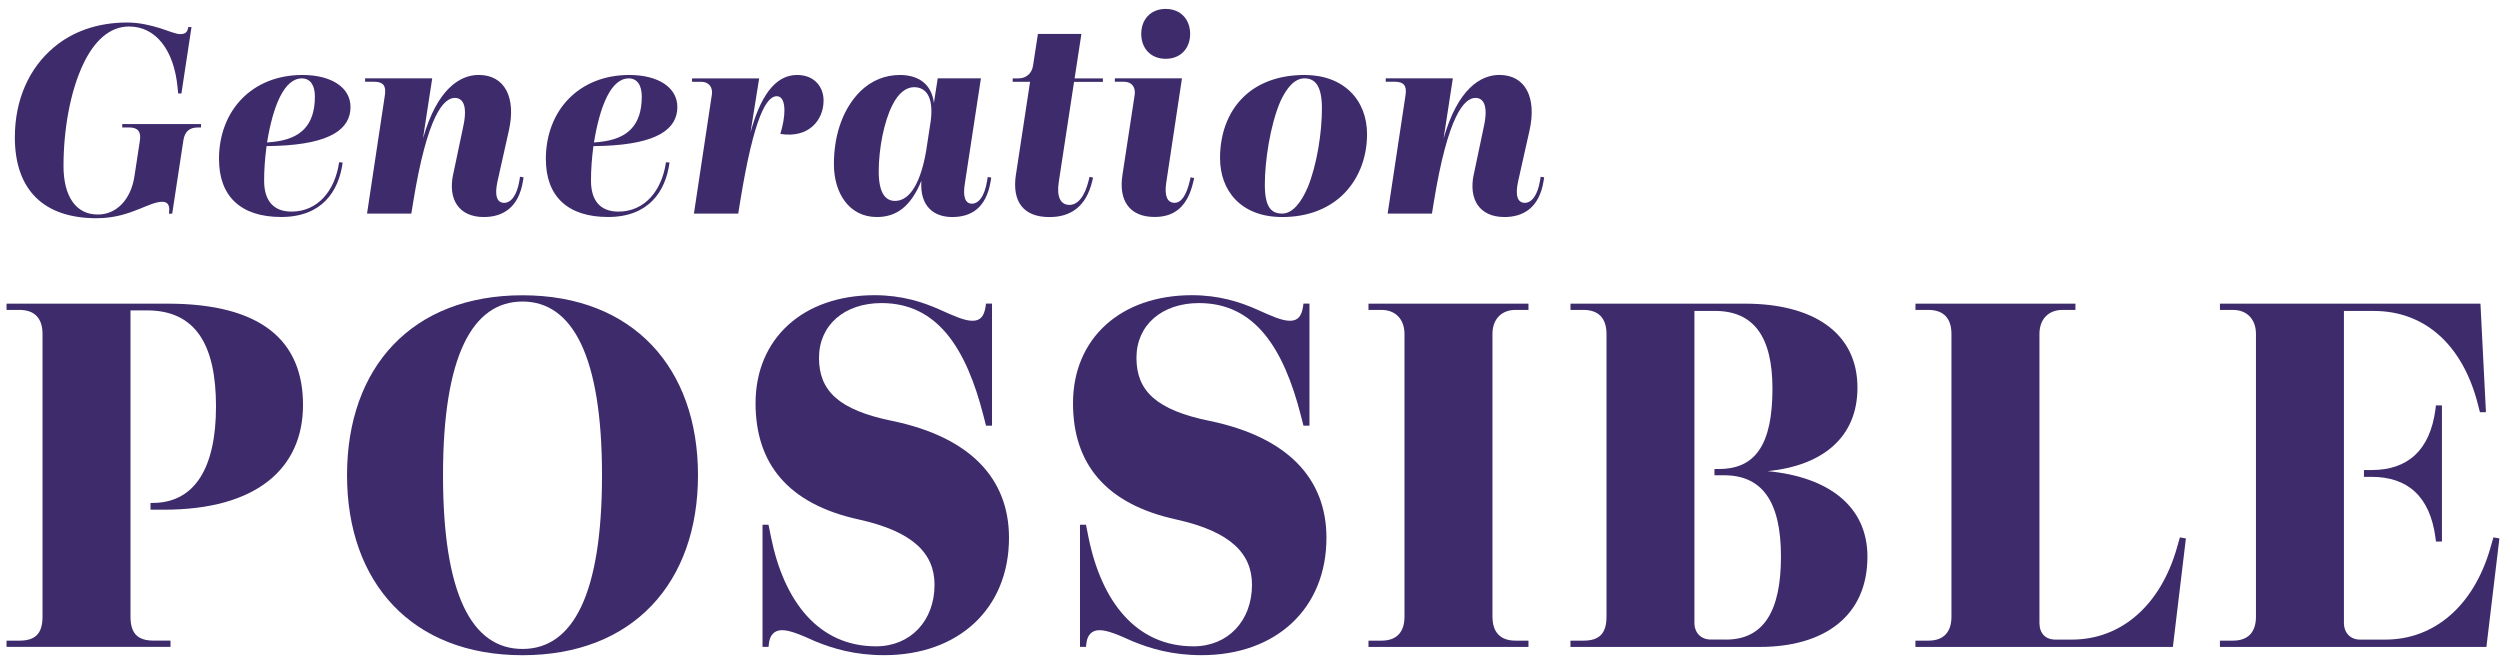
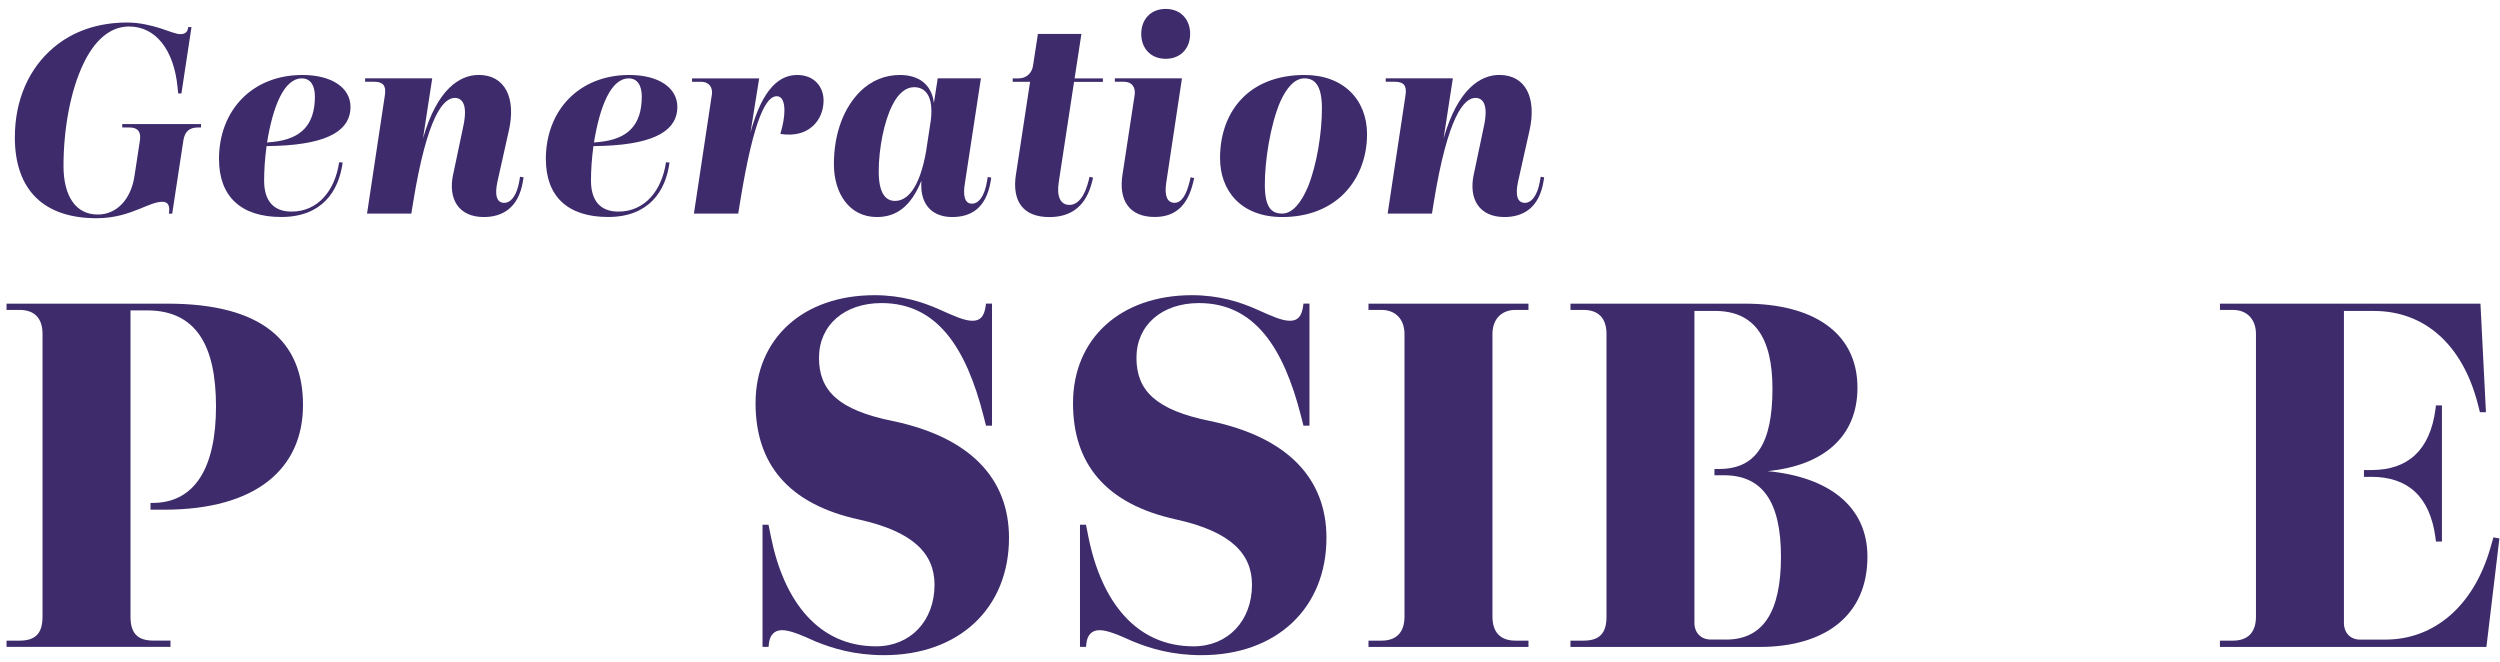
<svg xmlns="http://www.w3.org/2000/svg" width="117" height="31" viewBox="0 0 117 31" fill="none">
  <g clip-path="url(#clip0_11284_161)">
    <path d="M0.696 6.415C0.696 4.676 1.358 3.191 2.514 2.221C3.392 1.478 4.562 1.054 5.948 1.054C6.533 1.054 7.056 1.187 7.488 1.318C7.92 1.463 8.251 1.597 8.428 1.597C8.619 1.597 8.758 1.543 8.797 1.332L8.809 1.267H8.962L8.491 4.373H8.338L8.312 4.106C8.147 2.342 7.295 1.24 6.037 1.24C5.122 1.24 4.409 1.931 3.912 2.965C3.276 4.278 2.972 6.11 2.972 7.769C2.972 9.189 3.557 10.052 4.588 10.039C5.452 10.039 6.127 9.337 6.292 8.249L6.547 6.577C6.61 6.18 6.459 5.966 6.064 5.966H5.721V5.807H9.408V5.966H9.268C8.862 5.966 8.646 6.153 8.581 6.577L8.059 10H7.906L7.918 9.867C7.943 9.589 7.829 9.443 7.6 9.443C7.307 9.443 6.952 9.603 6.532 9.775C6.009 9.988 5.361 10.213 4.523 10.213C2.055 10.213 0.694 8.9 0.694 6.417L0.696 6.415Z" fill="#3D2B6C" />
    <path d="M10.248 7.45C10.248 5.168 11.799 3.509 14.153 3.509C15.528 3.509 16.404 4.105 16.404 5.008C16.404 6.031 15.475 6.733 12.958 6.826L12.475 6.838C12.398 7.422 12.361 7.94 12.361 8.456C12.361 9.358 12.767 9.903 13.645 9.903C14.878 9.903 15.679 8.921 15.871 7.594L16.036 7.606C15.858 8.96 15.057 10.155 13.162 10.155C11.267 10.155 10.25 9.186 10.25 7.448L10.248 7.45ZM12.777 6.641C14.061 6.508 14.737 5.871 14.737 4.519C14.737 4 14.532 3.669 14.126 3.669C13.299 3.669 12.777 4.955 12.498 6.668L12.777 6.641Z" fill="#3D2B6C" />
    <path d="M21.21 8.153L21.693 5.857C21.883 4.929 21.655 4.582 21.286 4.582C20.778 4.582 20.002 5.338 19.327 9.52L19.25 9.997H17.177L18.015 4.437C18.078 4.013 17.927 3.826 17.519 3.826H17.087V3.667H20.228L19.796 6.479C20.458 4.158 21.526 3.507 22.404 3.507C23.637 3.507 24.159 4.582 23.815 6.109L23.281 8.497C23.142 9.135 23.244 9.493 23.599 9.493C23.904 9.493 24.196 9.161 24.312 8.432L24.337 8.272L24.502 8.299L24.477 8.459C24.273 9.759 23.485 10.157 22.645 10.157C21.475 10.157 20.955 9.333 21.208 8.153H21.21Z" fill="#3D2B6C" />
    <path d="M25.545 7.45C25.545 5.168 27.096 3.509 29.45 3.509C30.825 3.509 31.7 4.105 31.7 5.008C31.7 6.031 30.772 6.733 28.255 6.826L27.772 6.838C27.695 7.422 27.658 7.94 27.658 8.456C27.658 9.358 28.064 9.903 28.942 9.903C30.175 9.903 30.976 8.921 31.168 7.594L31.333 7.606C31.155 8.96 30.354 10.155 28.459 10.155C26.564 10.155 25.547 9.186 25.547 7.448L25.545 7.45ZM28.076 6.641C29.36 6.508 30.035 5.871 30.035 4.519C30.035 4 29.831 3.669 29.425 3.669C28.598 3.669 28.076 4.955 27.797 6.668L28.076 6.641Z" fill="#3D2B6C" />
    <path d="M33.316 4.439C33.367 4.08 33.177 3.828 32.819 3.828H32.388V3.669H35.529L35.123 6.203C35.694 4.093 36.509 3.509 37.31 3.509C38.111 3.509 38.543 4.066 38.543 4.703C38.543 5.619 37.855 6.481 36.52 6.268C36.648 5.844 36.711 5.471 36.711 5.166C36.711 4.769 36.597 4.502 36.355 4.502C35.898 4.502 35.299 5.338 34.626 9.518L34.549 9.995H32.476L33.314 4.435L33.316 4.439Z" fill="#3D2B6C" />
    <path d="M39.026 7.702C39.026 6.176 39.522 5.008 40.272 4.265C40.795 3.761 41.429 3.509 42.116 3.509C42.994 3.509 43.604 3.947 43.706 4.822L43.885 3.667H45.907L45.157 8.577C45.055 9.175 45.157 9.532 45.487 9.532C45.766 9.532 46.072 9.253 46.2 8.444L46.225 8.284L46.39 8.311L46.365 8.471C46.149 9.798 45.385 10.157 44.559 10.157C43.732 10.157 43.033 9.679 43.121 8.458C42.624 9.679 41.939 10.157 41.036 10.157C39.727 10.157 39.028 9.016 39.028 7.702H39.026ZM43.349 7.026L43.528 5.859C43.744 4.599 43.374 4.08 42.778 4.08C42.397 4.08 42.039 4.371 41.772 4.904C41.378 5.66 41.124 6.949 41.124 8.022C41.124 9.018 41.429 9.403 41.888 9.403C42.422 9.403 43.033 8.885 43.351 7.028L43.349 7.026Z" fill="#3D2B6C" />
    <path d="M47.547 8.167L48.208 3.828H47.394V3.668H47.672C48.028 3.668 48.295 3.429 48.346 3.072L48.575 1.587H50.61L50.291 3.67H51.615V3.83H50.266L49.553 8.501C49.439 9.204 49.63 9.589 50.05 9.589C50.431 9.589 50.763 9.218 50.953 8.434L50.99 8.274L51.155 8.313L51.118 8.473C50.826 9.694 50.087 10.159 49.11 10.159C47.888 10.159 47.354 9.429 47.545 8.167H47.547Z" fill="#3D2B6C" />
    <path d="M52.532 8.179L53.103 4.437C53.154 4.078 52.964 3.826 52.606 3.826H52.175V3.666H55.316L54.578 8.563C54.489 9.173 54.629 9.491 54.972 9.491C55.277 9.491 55.52 9.159 55.685 8.456L55.722 8.296L55.887 8.335L55.85 8.495C55.557 9.782 54.858 10.154 54.032 10.154C52.862 10.154 52.342 9.384 52.532 8.177V8.179ZM53.41 1.585C53.41 0.921 53.842 0.417 54.554 0.417C55.267 0.417 55.699 0.921 55.699 1.585C55.699 2.249 55.267 2.752 54.554 2.752C53.842 2.752 53.41 2.249 53.41 1.585Z" fill="#3D2B6C" />
    <path d="M57.097 7.412C57.097 6.164 57.529 5.076 58.395 4.359C59.042 3.828 59.934 3.509 61.053 3.509C62.885 3.509 63.978 4.677 63.978 6.283C63.978 7.412 63.558 8.458 62.783 9.175C62.109 9.786 61.181 10.157 60.01 10.157C58.051 10.157 57.099 8.897 57.099 7.41L57.097 7.412ZM61.204 8.764C61.636 7.702 61.866 6.203 61.866 5.074C61.866 4.039 61.561 3.667 61.051 3.667C60.58 3.667 60.211 4.117 59.918 4.754C59.435 5.883 59.194 7.567 59.194 8.628C59.194 9.69 59.486 9.995 60.008 9.995C60.491 9.995 60.898 9.477 61.204 8.762V8.764Z" fill="#3D2B6C" />
    <path d="M68.975 8.153L69.458 5.857C69.649 4.929 69.421 4.582 69.052 4.582C68.543 4.582 67.768 5.338 67.092 9.52L67.016 9.997H64.942L65.781 4.437C65.844 4.013 65.692 3.826 65.284 3.826H64.852V3.667H67.993L67.561 6.479C68.223 4.158 69.291 3.507 70.169 3.507C71.402 3.507 71.924 4.582 71.581 6.109L71.046 8.497C70.907 9.135 71.009 9.493 71.365 9.493C71.669 9.493 71.962 9.161 72.077 8.432L72.103 8.272L72.268 8.299L72.242 8.459C72.038 9.759 71.251 10.157 70.41 10.157C69.24 10.157 68.72 9.333 68.973 8.153H68.975Z" fill="#3D2B6C" />
    <path d="M0.306 29.982H0.914C1.662 29.982 1.99 29.64 1.99 28.859V15.627C1.99 14.893 1.615 14.504 0.914 14.504H0.306V14.211H7.839C12.261 14.211 14.181 15.969 14.181 18.948C14.181 21.926 12.005 23.854 7.676 23.854H7.044V23.537H7.138C9.127 23.537 10.109 21.877 10.109 19.019C10.109 16.161 9.172 14.526 6.879 14.526H6.107V28.857C6.107 29.638 6.435 29.98 7.183 29.98H7.979V30.273H0.306V29.98V29.982Z" fill="#3D2B6C" />
-     <path d="M16.241 22.241C16.241 17.187 19.282 13.819 24.453 13.819C29.625 13.819 32.666 17.212 32.666 22.241C32.666 27.271 29.625 30.664 24.453 30.664C19.282 30.664 16.241 27.271 16.241 22.241ZM28.174 22.241C28.174 16.675 26.794 14.112 24.453 14.112C22.113 14.112 20.733 16.651 20.733 22.241C20.733 27.832 22.089 30.371 24.453 30.371C26.817 30.371 28.174 27.808 28.174 22.241Z" fill="#3D2B6C" />
    <path d="M38.189 30.029C37.486 29.711 36.972 29.492 36.599 29.492C36.226 29.492 36.038 29.736 35.99 30.078L35.967 30.273H35.686V24.559H35.967L36.085 25.145C36.693 28.148 38.307 30.248 40.999 30.248C42.613 30.248 43.736 29.052 43.736 27.367C43.736 25.903 42.731 24.876 40.204 24.315C36.835 23.582 35.36 21.654 35.36 18.87C35.36 15.842 37.583 13.815 40.928 13.815C42.193 13.815 43.174 14.133 43.946 14.475C44.602 14.768 45.116 15.012 45.513 15.012C45.888 15.012 46.051 14.793 46.121 14.377L46.145 14.207H46.426V19.921H46.145L46.027 19.457C45.209 16.259 43.852 14.184 41.254 14.184C39.523 14.184 38.329 15.211 38.329 16.747C38.329 18.284 39.242 19.189 41.769 19.701C45.395 20.457 47.221 22.387 47.221 25.169C47.221 28.466 44.881 30.662 41.372 30.662C39.992 30.662 38.963 30.344 38.189 30.027V30.029Z" fill="#3D2B6C" />
    <path d="M53.046 30.029C52.343 29.711 51.829 29.492 51.456 29.492C51.083 29.492 50.894 29.736 50.847 30.078L50.824 30.273H50.543V24.559H50.824L50.941 25.145C51.55 28.148 53.164 30.248 55.856 30.248C57.47 30.248 58.593 29.052 58.593 27.367C58.593 25.903 57.588 24.876 55.061 24.315C51.691 23.582 50.217 21.654 50.217 18.87C50.217 15.842 52.44 13.815 55.785 13.815C57.05 13.815 58.031 14.133 58.803 14.475C59.459 14.768 59.973 15.012 60.37 15.012C60.745 15.012 60.908 14.793 60.978 14.377L61.002 14.207H61.283V19.921H61.002L60.884 19.457C60.065 16.259 58.709 14.184 56.111 14.184C54.379 14.184 53.186 15.211 53.186 16.747C53.186 18.284 54.099 19.189 56.626 19.701C60.252 20.457 62.078 22.387 62.078 25.169C62.078 28.466 59.737 30.662 56.229 30.662C54.849 30.662 53.82 30.344 53.046 30.027V30.029Z" fill="#3D2B6C" />
    <path d="M64.045 29.982H64.654C65.357 29.982 65.73 29.59 65.73 28.859V15.627C65.73 14.942 65.308 14.504 64.654 14.504H64.045V14.211H71.532V14.504H70.923C70.267 14.504 69.847 14.942 69.847 15.627V28.859C69.847 29.593 70.222 29.982 70.923 29.982H71.532V30.275H64.045V29.982Z" fill="#3D2B6C" />
    <path d="M73.499 29.982H74.108C74.856 29.982 75.184 29.64 75.184 28.859V15.627C75.184 14.893 74.809 14.504 74.108 14.504H73.499V14.211H81.665C84.8 14.211 86.929 15.53 86.929 18.142C86.929 20.511 85.244 21.805 82.717 22.049C85.572 22.318 87.396 23.686 87.396 26.052C87.396 28.812 85.407 30.277 82.342 30.277H73.497V29.984L73.499 29.982ZM80.775 29.933C82.531 29.933 83.349 28.613 83.349 26.05C83.349 23.487 82.484 22.242 80.681 22.242H80.237V21.949H80.448C82.156 21.949 82.951 20.802 82.951 18.189C82.951 15.772 82.085 14.551 80.259 14.551H79.299V29.15C79.299 29.613 79.603 29.931 80.07 29.931H80.773L80.775 29.933Z" fill="#3D2B6C" />
-     <path d="M89.644 29.982H90.252C90.955 29.982 91.328 29.59 91.328 28.859V15.627C91.328 14.893 90.953 14.504 90.252 14.504H89.644V14.211H97.13V14.504H96.522C95.866 14.504 95.446 14.942 95.446 15.627V29.152C95.446 29.64 95.726 29.933 96.194 29.933H96.965C99.258 29.933 101.106 28.345 101.88 25.637L102.019 25.149L102.3 25.198L101.691 30.277H89.642V29.984L89.644 29.982Z" fill="#3D2B6C" />
    <path d="M103.894 29.982H104.503C105.206 29.982 105.579 29.59 105.579 28.859V15.627C105.579 14.942 105.157 14.504 104.503 14.504H103.894V14.211H116.085L116.342 19.29H116.061L115.967 18.923C115.243 16.092 113.44 14.553 111.1 14.553H109.696V29.152C109.696 29.615 110 29.933 110.444 29.933H111.638C113.931 29.933 115.779 28.345 116.552 25.637L116.692 25.149L116.972 25.198L116.364 30.277H103.892V29.984L103.894 29.982ZM113.978 25.147C113.721 23.244 112.692 22.316 110.984 22.316H110.633V21.998H110.984C112.692 21.998 113.721 21.07 113.978 19.167L114.002 18.972H114.283V25.343H114.002L113.978 25.149V25.147Z" fill="#3D2B6C" />
  </g>
  <defs>
    <clipPath id="clip0_11284_161">
      <rect width="116.667" height="30.247" fill="white" transform="translate(0.306 0.417)" />
    </clipPath>
  </defs>
</svg>